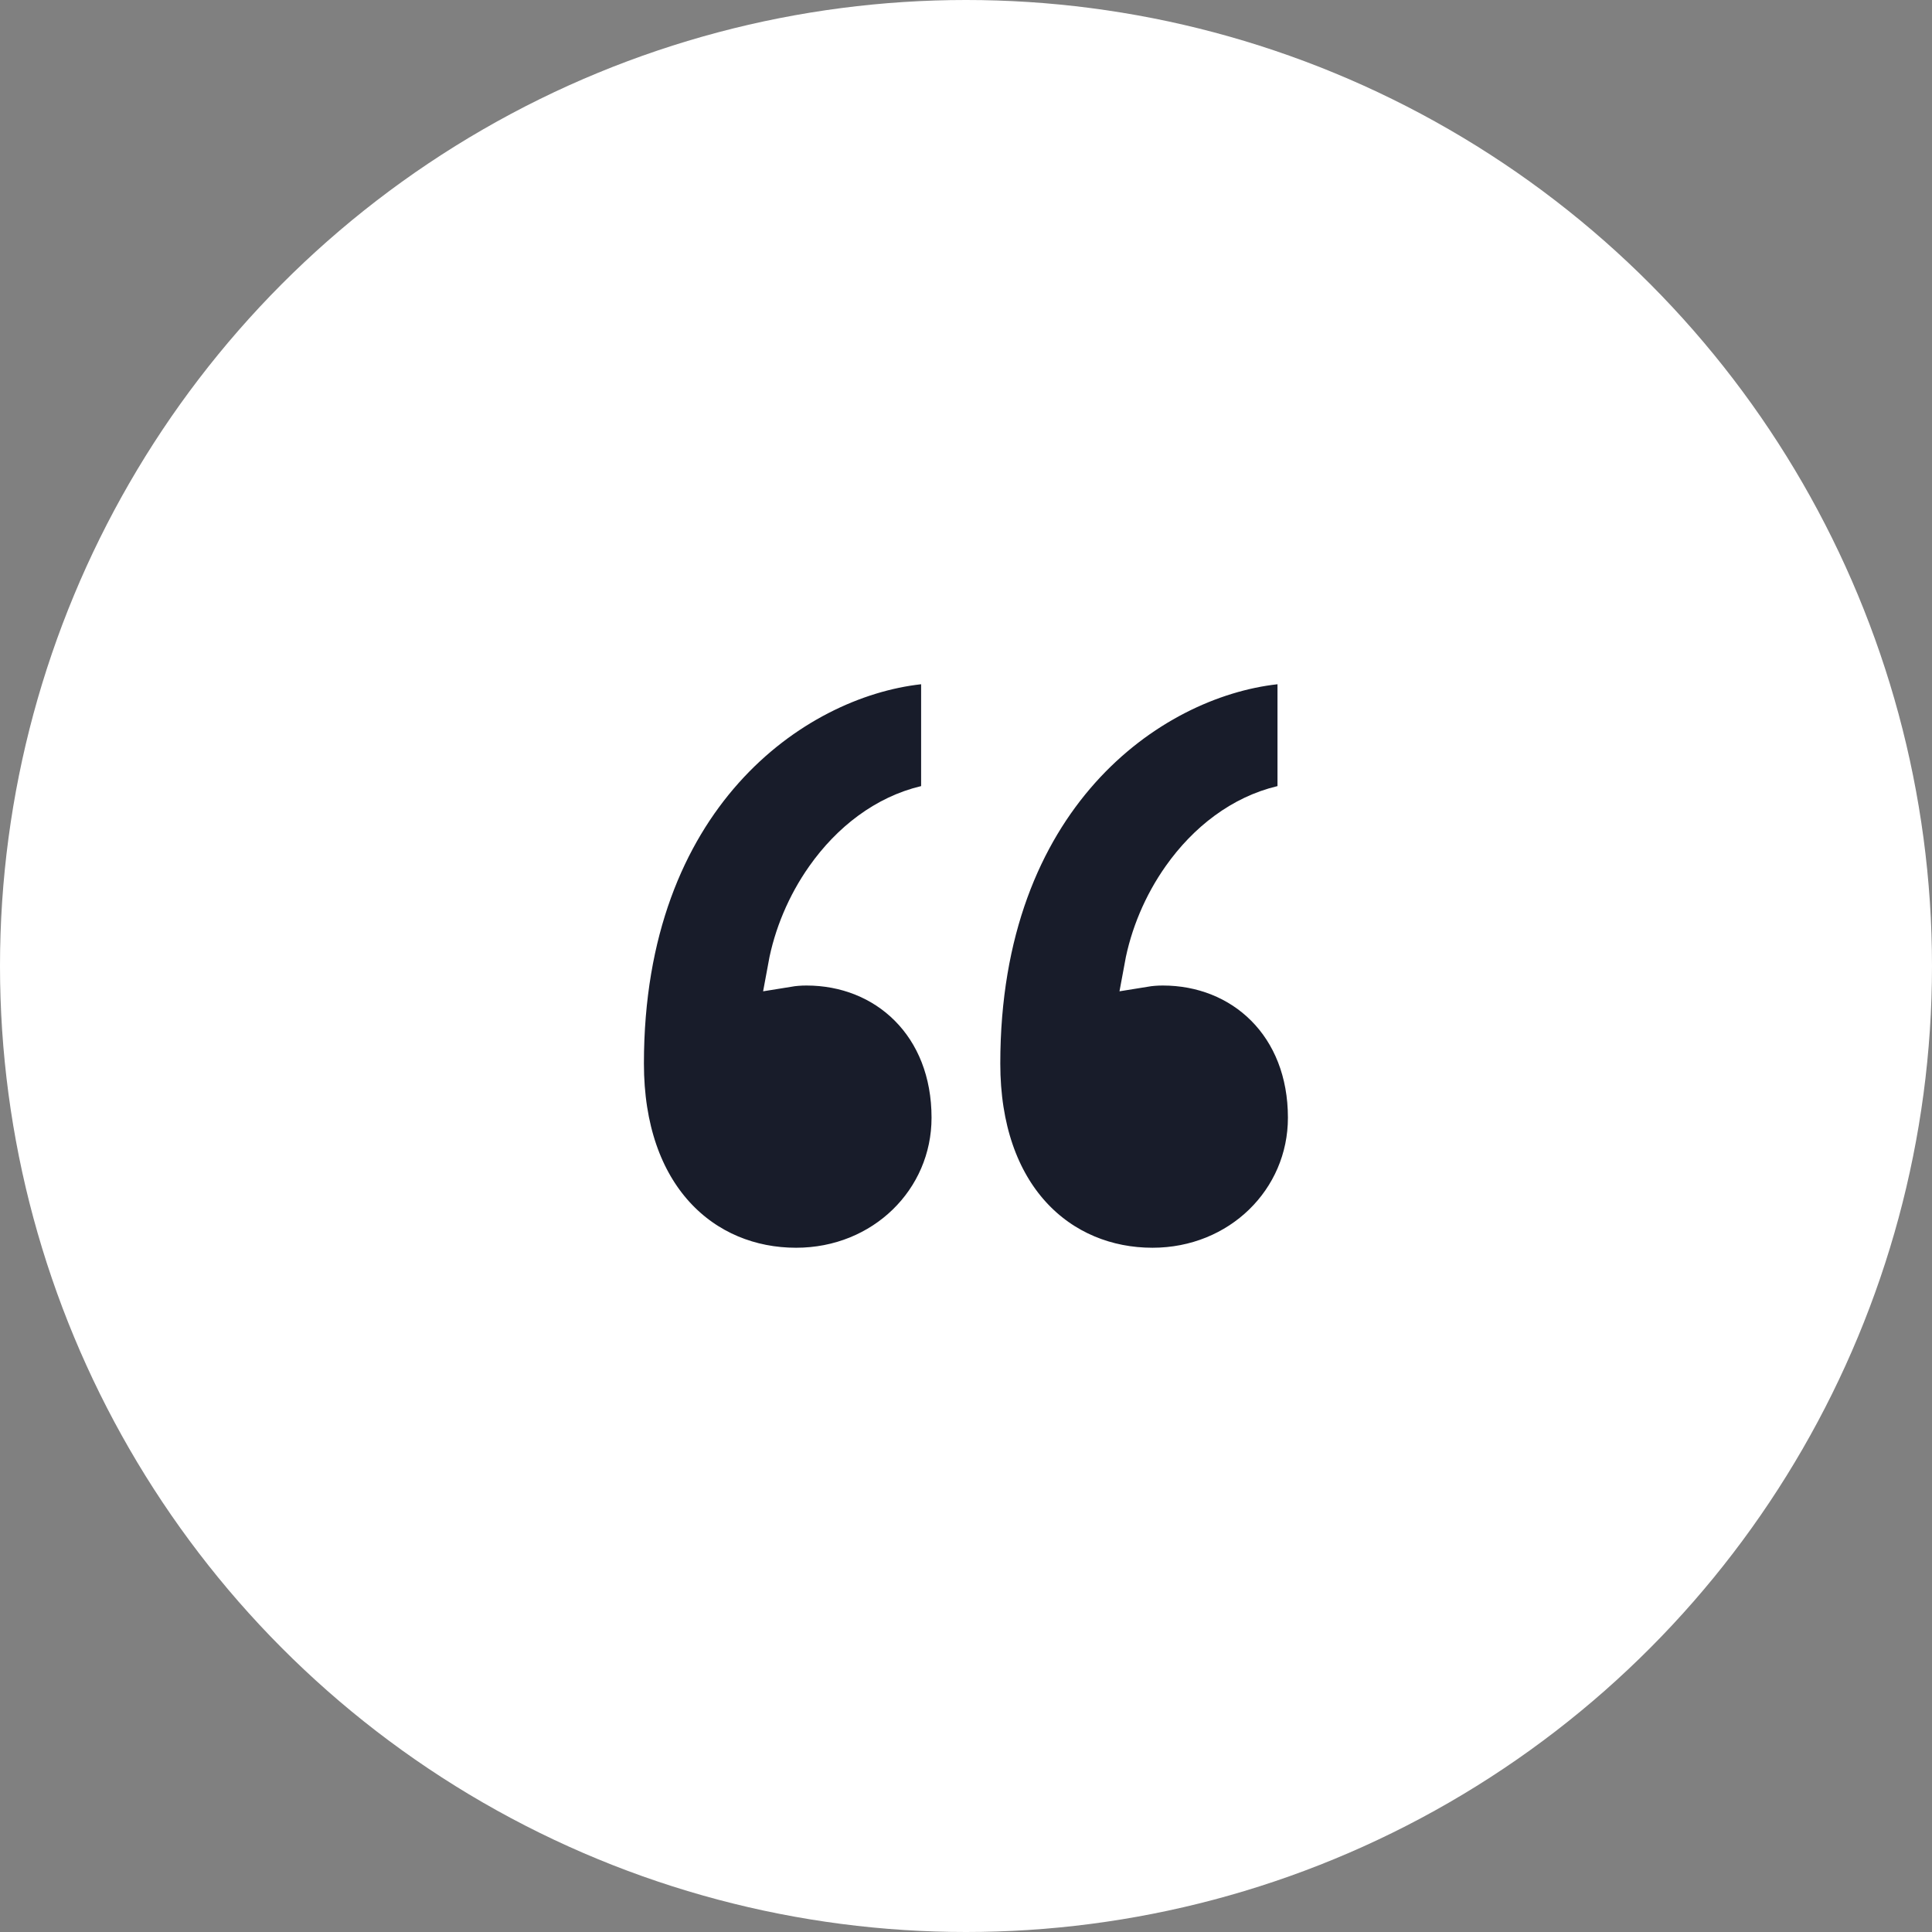
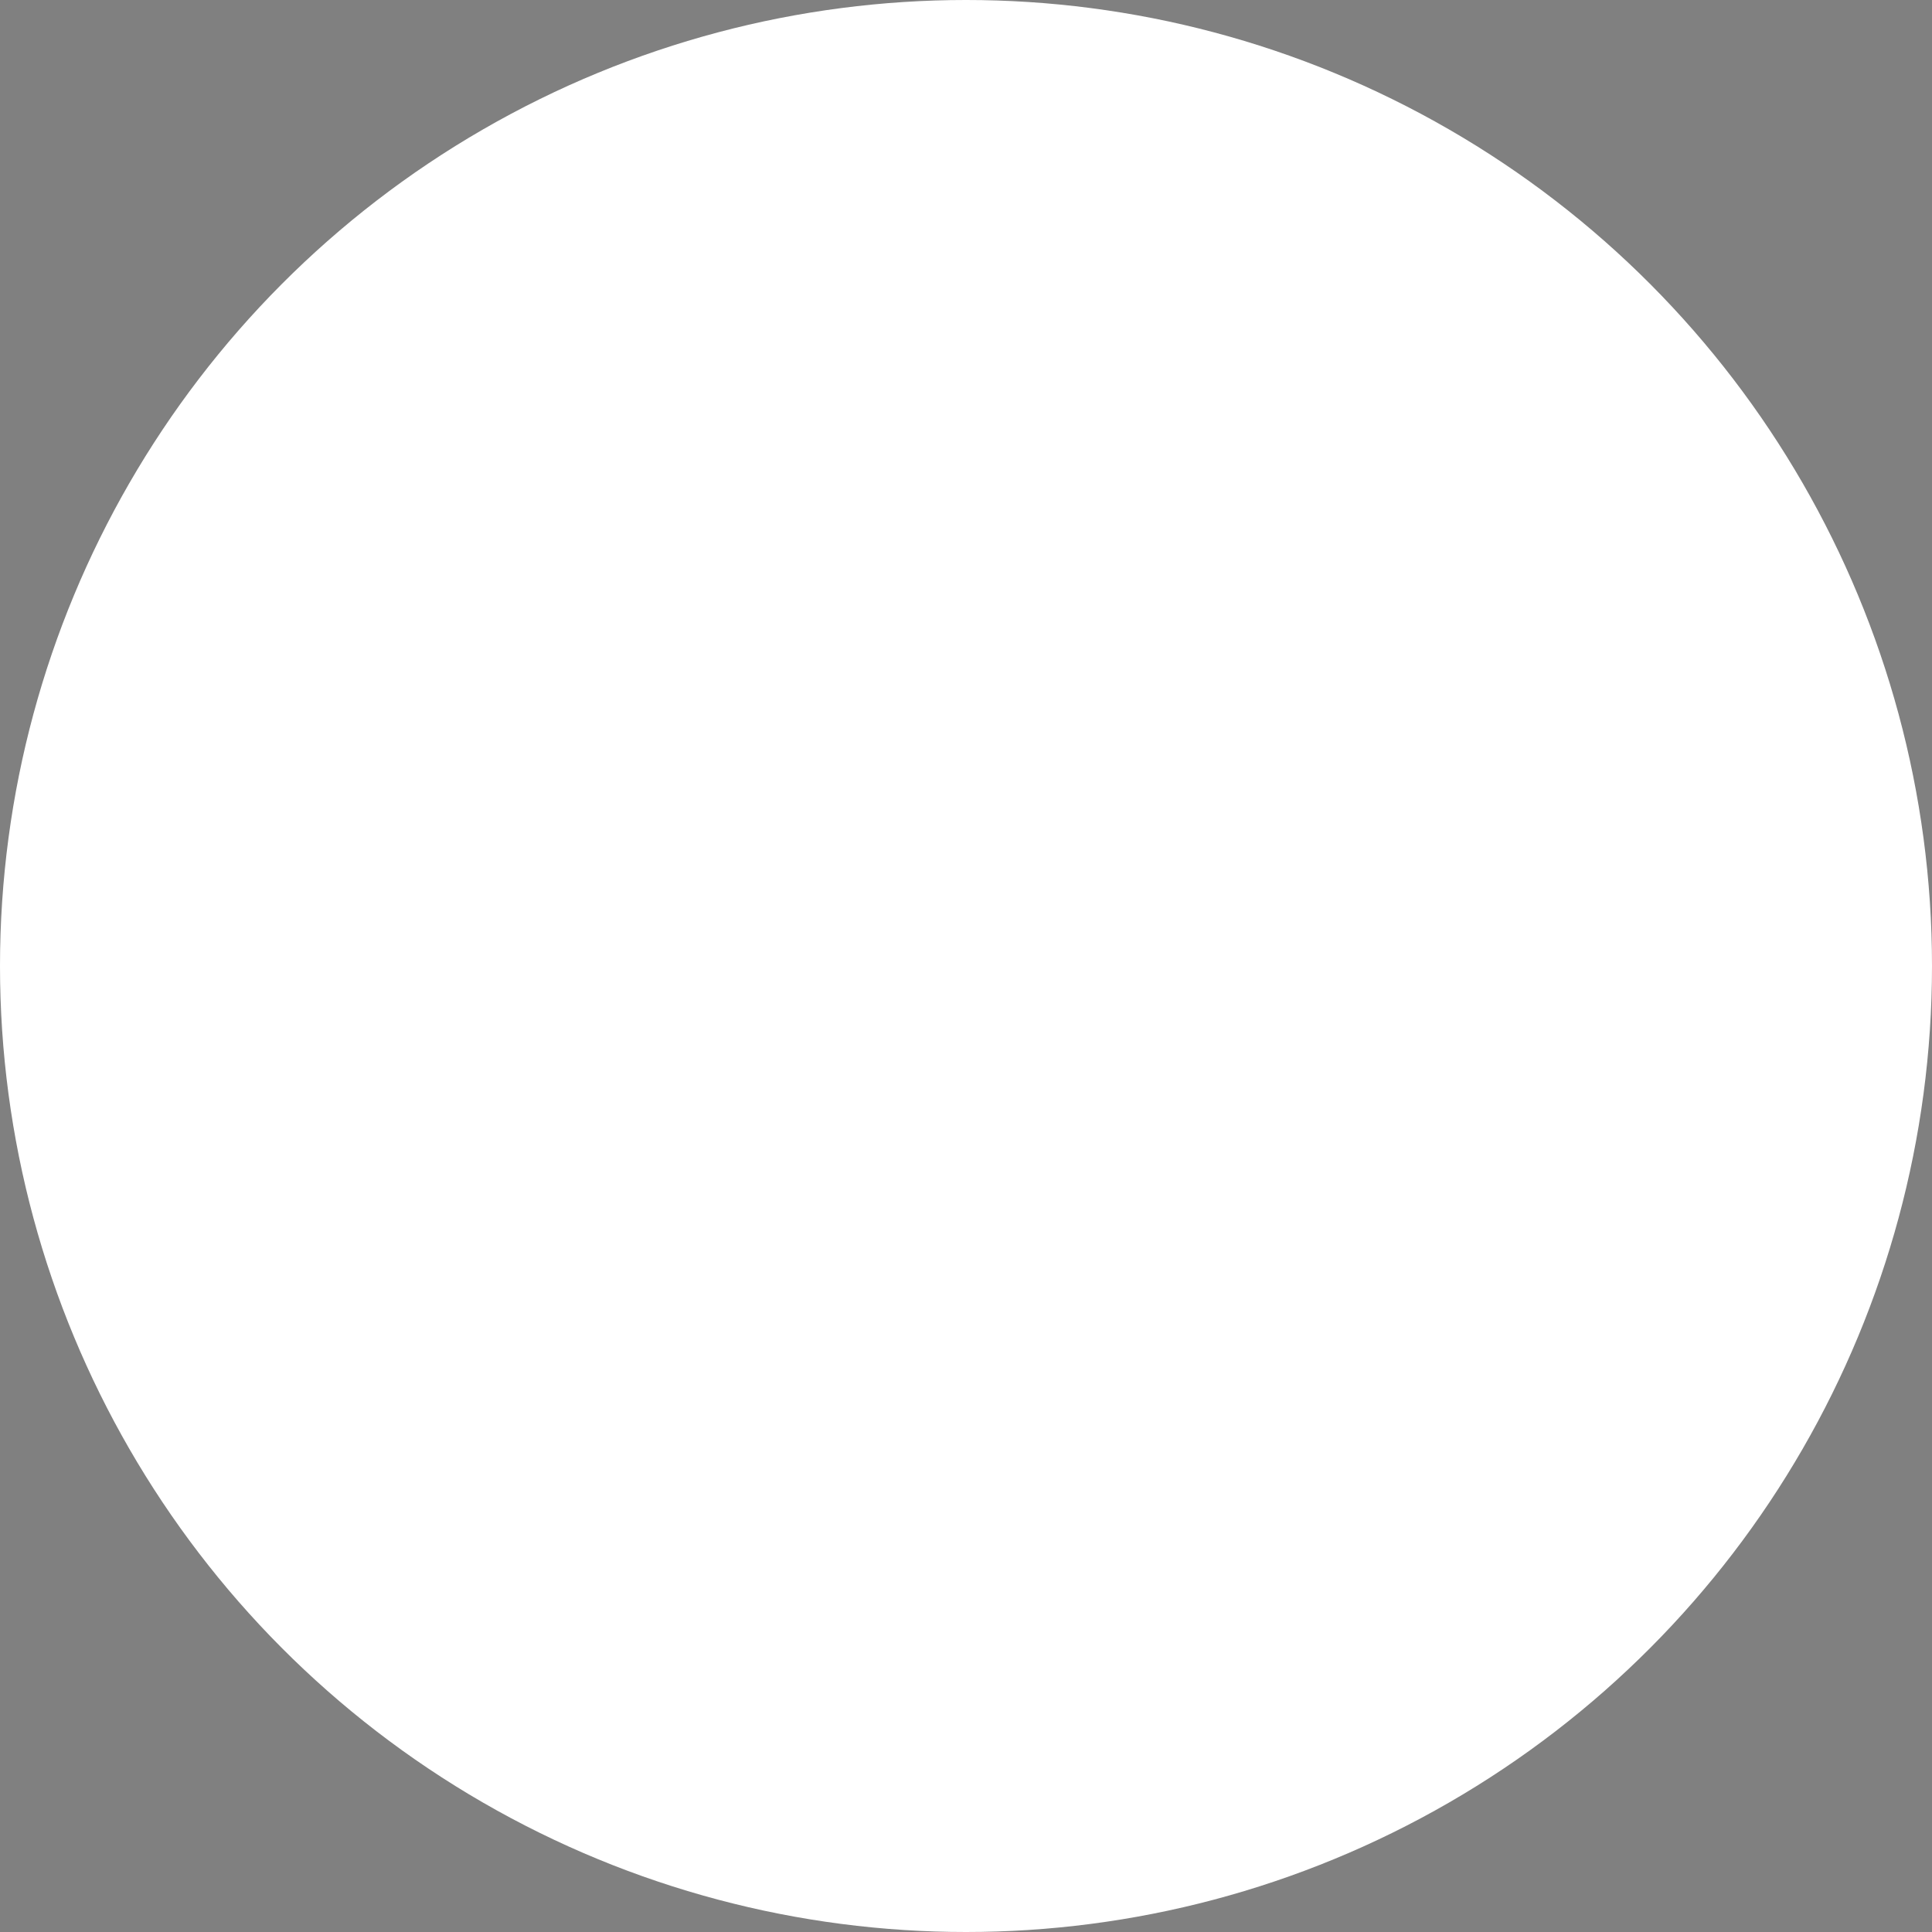
<svg xmlns="http://www.w3.org/2000/svg" width="48" height="48" viewBox="0 0 48 48" fill="none">
  <rect x="0" y="0" width="48" height="48" fill="#808080" stroke="none" />
  <circle cx="24" cy="24" r="24" fill="white" />
-   <path d="M28.891 23.985C28.727 23.985 28.574 23.998 28.433 24.021C28.574 23.252 28.898 22.474 29.371 21.805C29.997 20.918 30.859 20.253 31.854 20.017L32.239 19.926V19.531V17V16.441L31.684 16.503C28.53 16.854 24.352 19.815 24.352 26.423C24.352 28.053 24.821 29.327 25.615 30.199C26.411 31.073 27.495 31.5 28.632 31.5C30.811 31.5 32.498 29.835 32.498 27.769C32.498 26.628 32.106 25.675 31.44 25.007C30.776 24.34 29.868 23.985 28.891 23.985ZM20.037 23.985C19.873 23.985 19.72 23.998 19.579 24.021C19.72 23.252 20.044 22.474 20.517 21.805C21.143 20.918 22.005 20.253 23 20.017L23.385 19.926V19.531V17V16.441L22.829 16.503C19.676 16.854 15.498 19.815 15.498 26.423C15.498 28.053 15.967 29.327 16.761 30.199C17.557 31.073 18.64 31.5 19.778 31.5C21.957 31.5 23.644 29.835 23.644 27.769C23.644 26.628 23.251 25.675 22.585 25.007C21.921 24.34 21.014 23.985 20.037 23.985Z" fill="#181C2A" stroke="white" />
</svg>